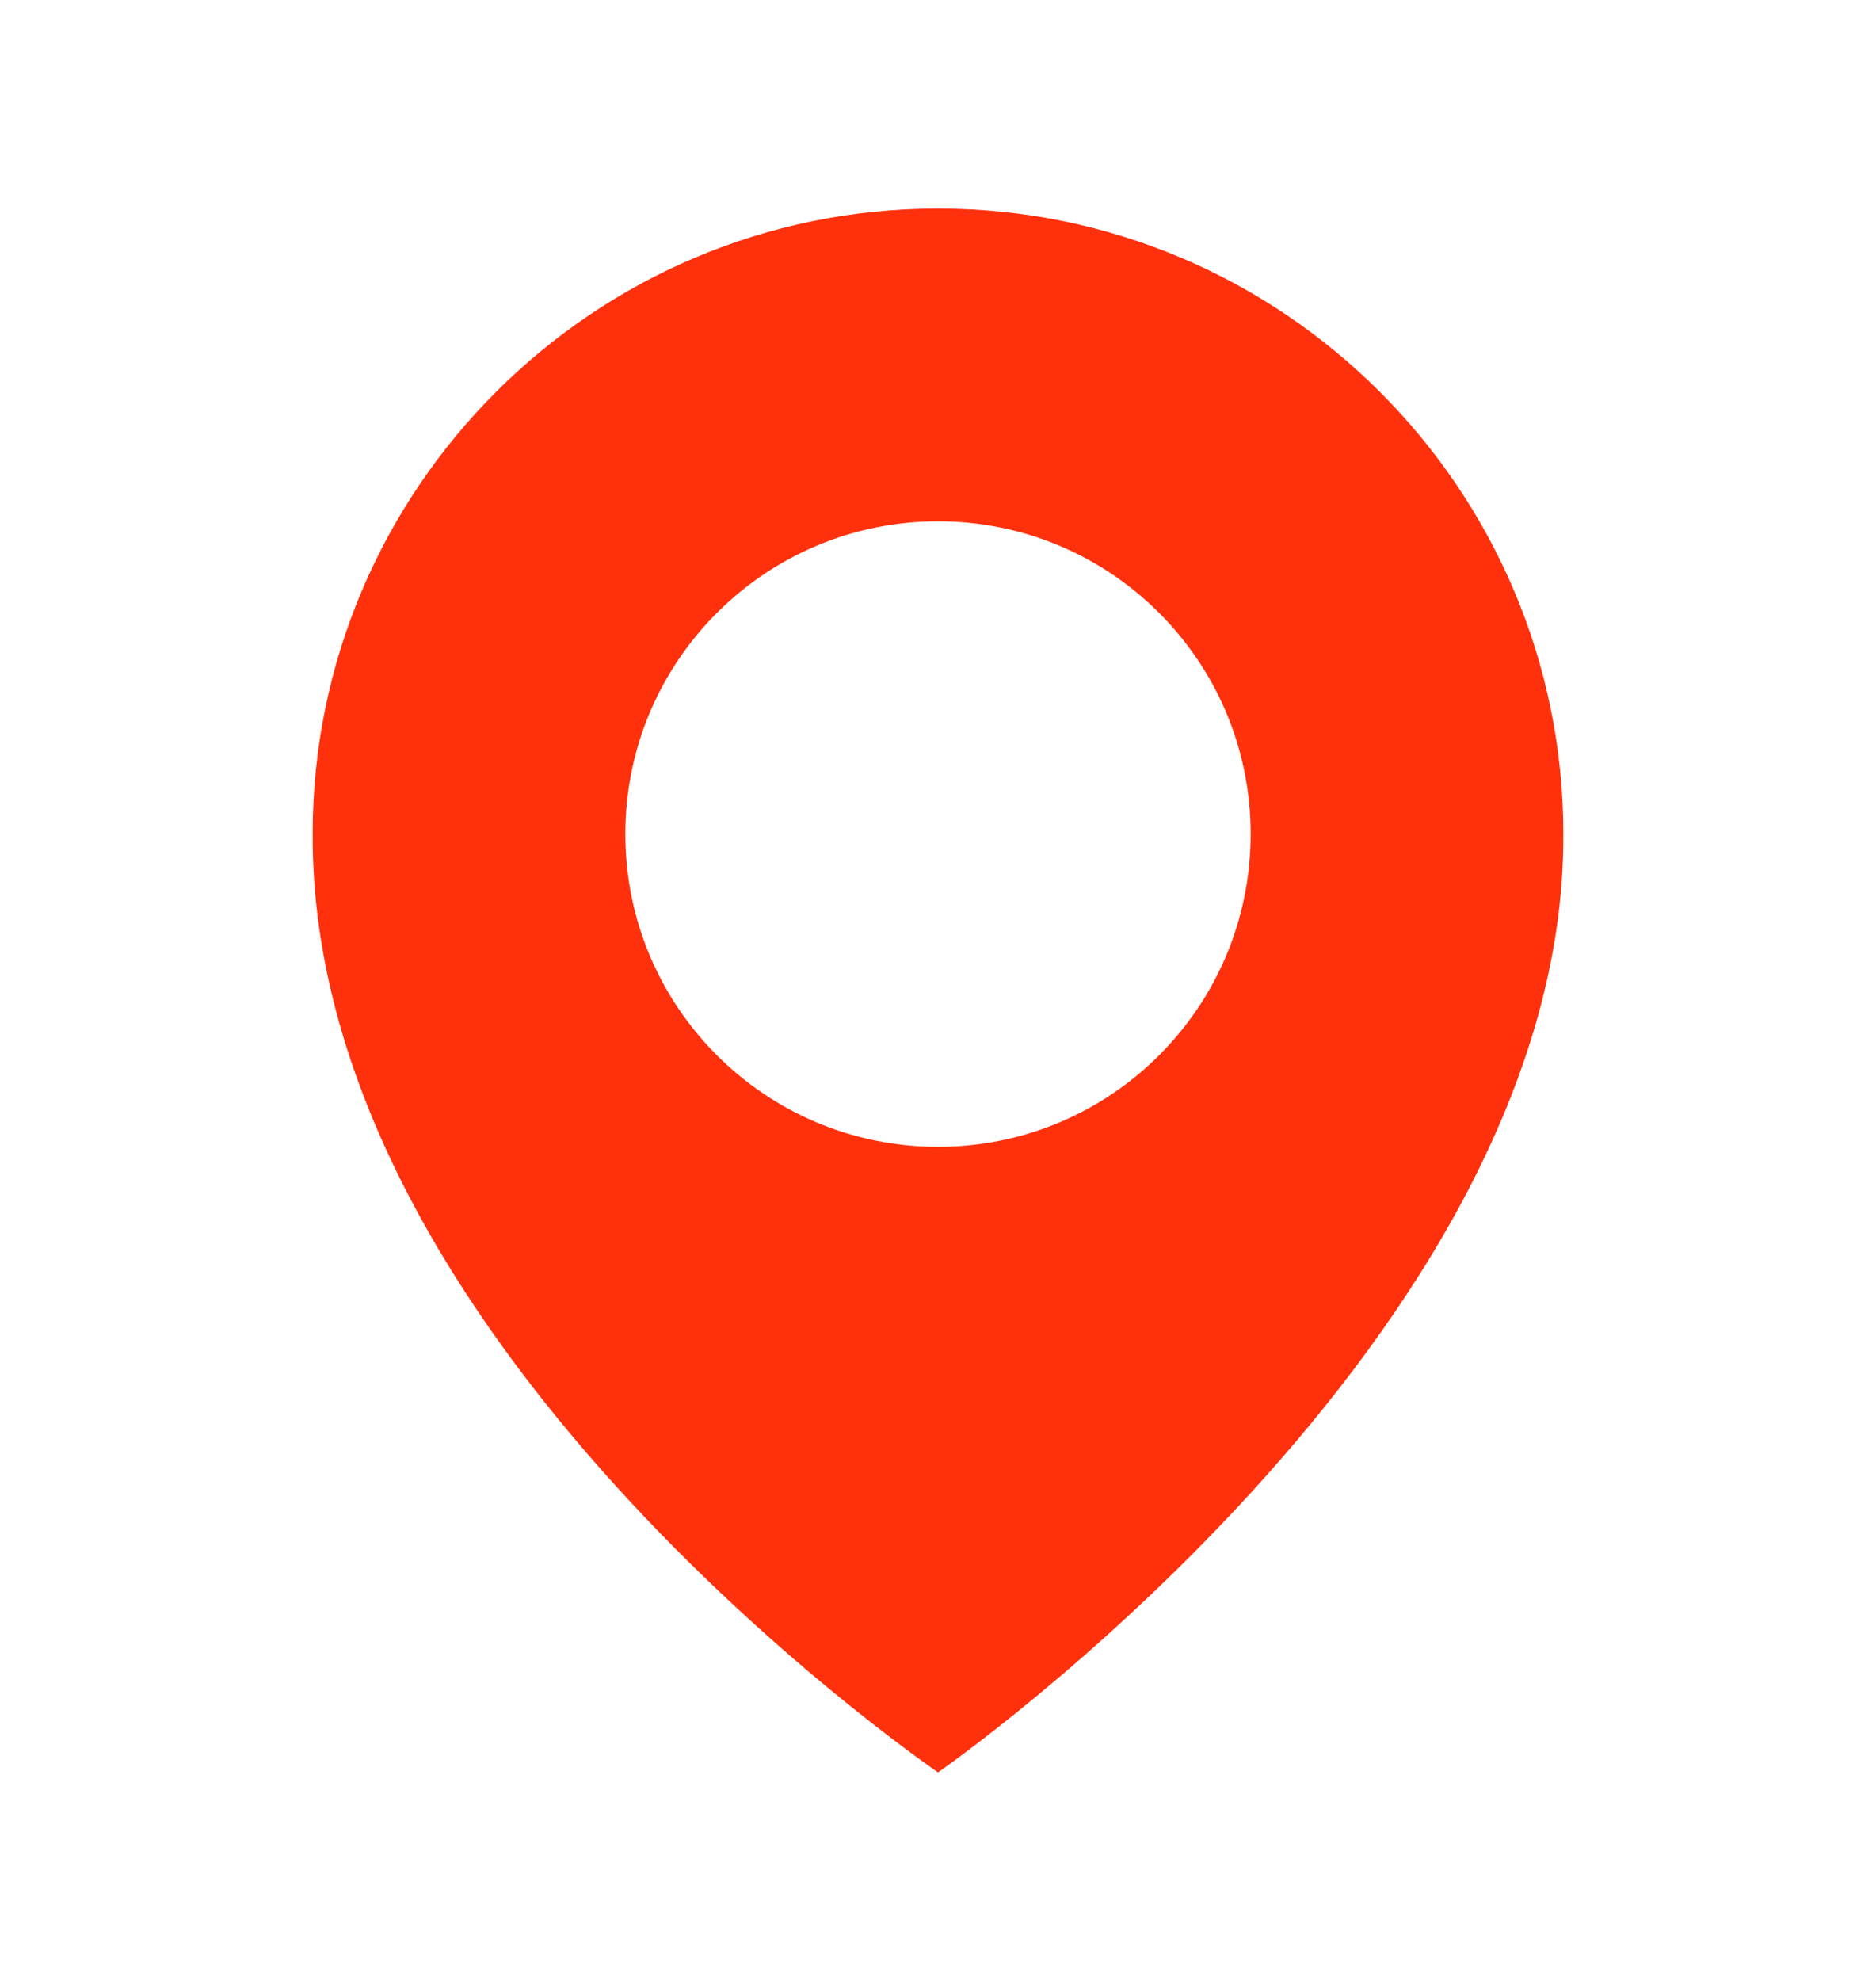
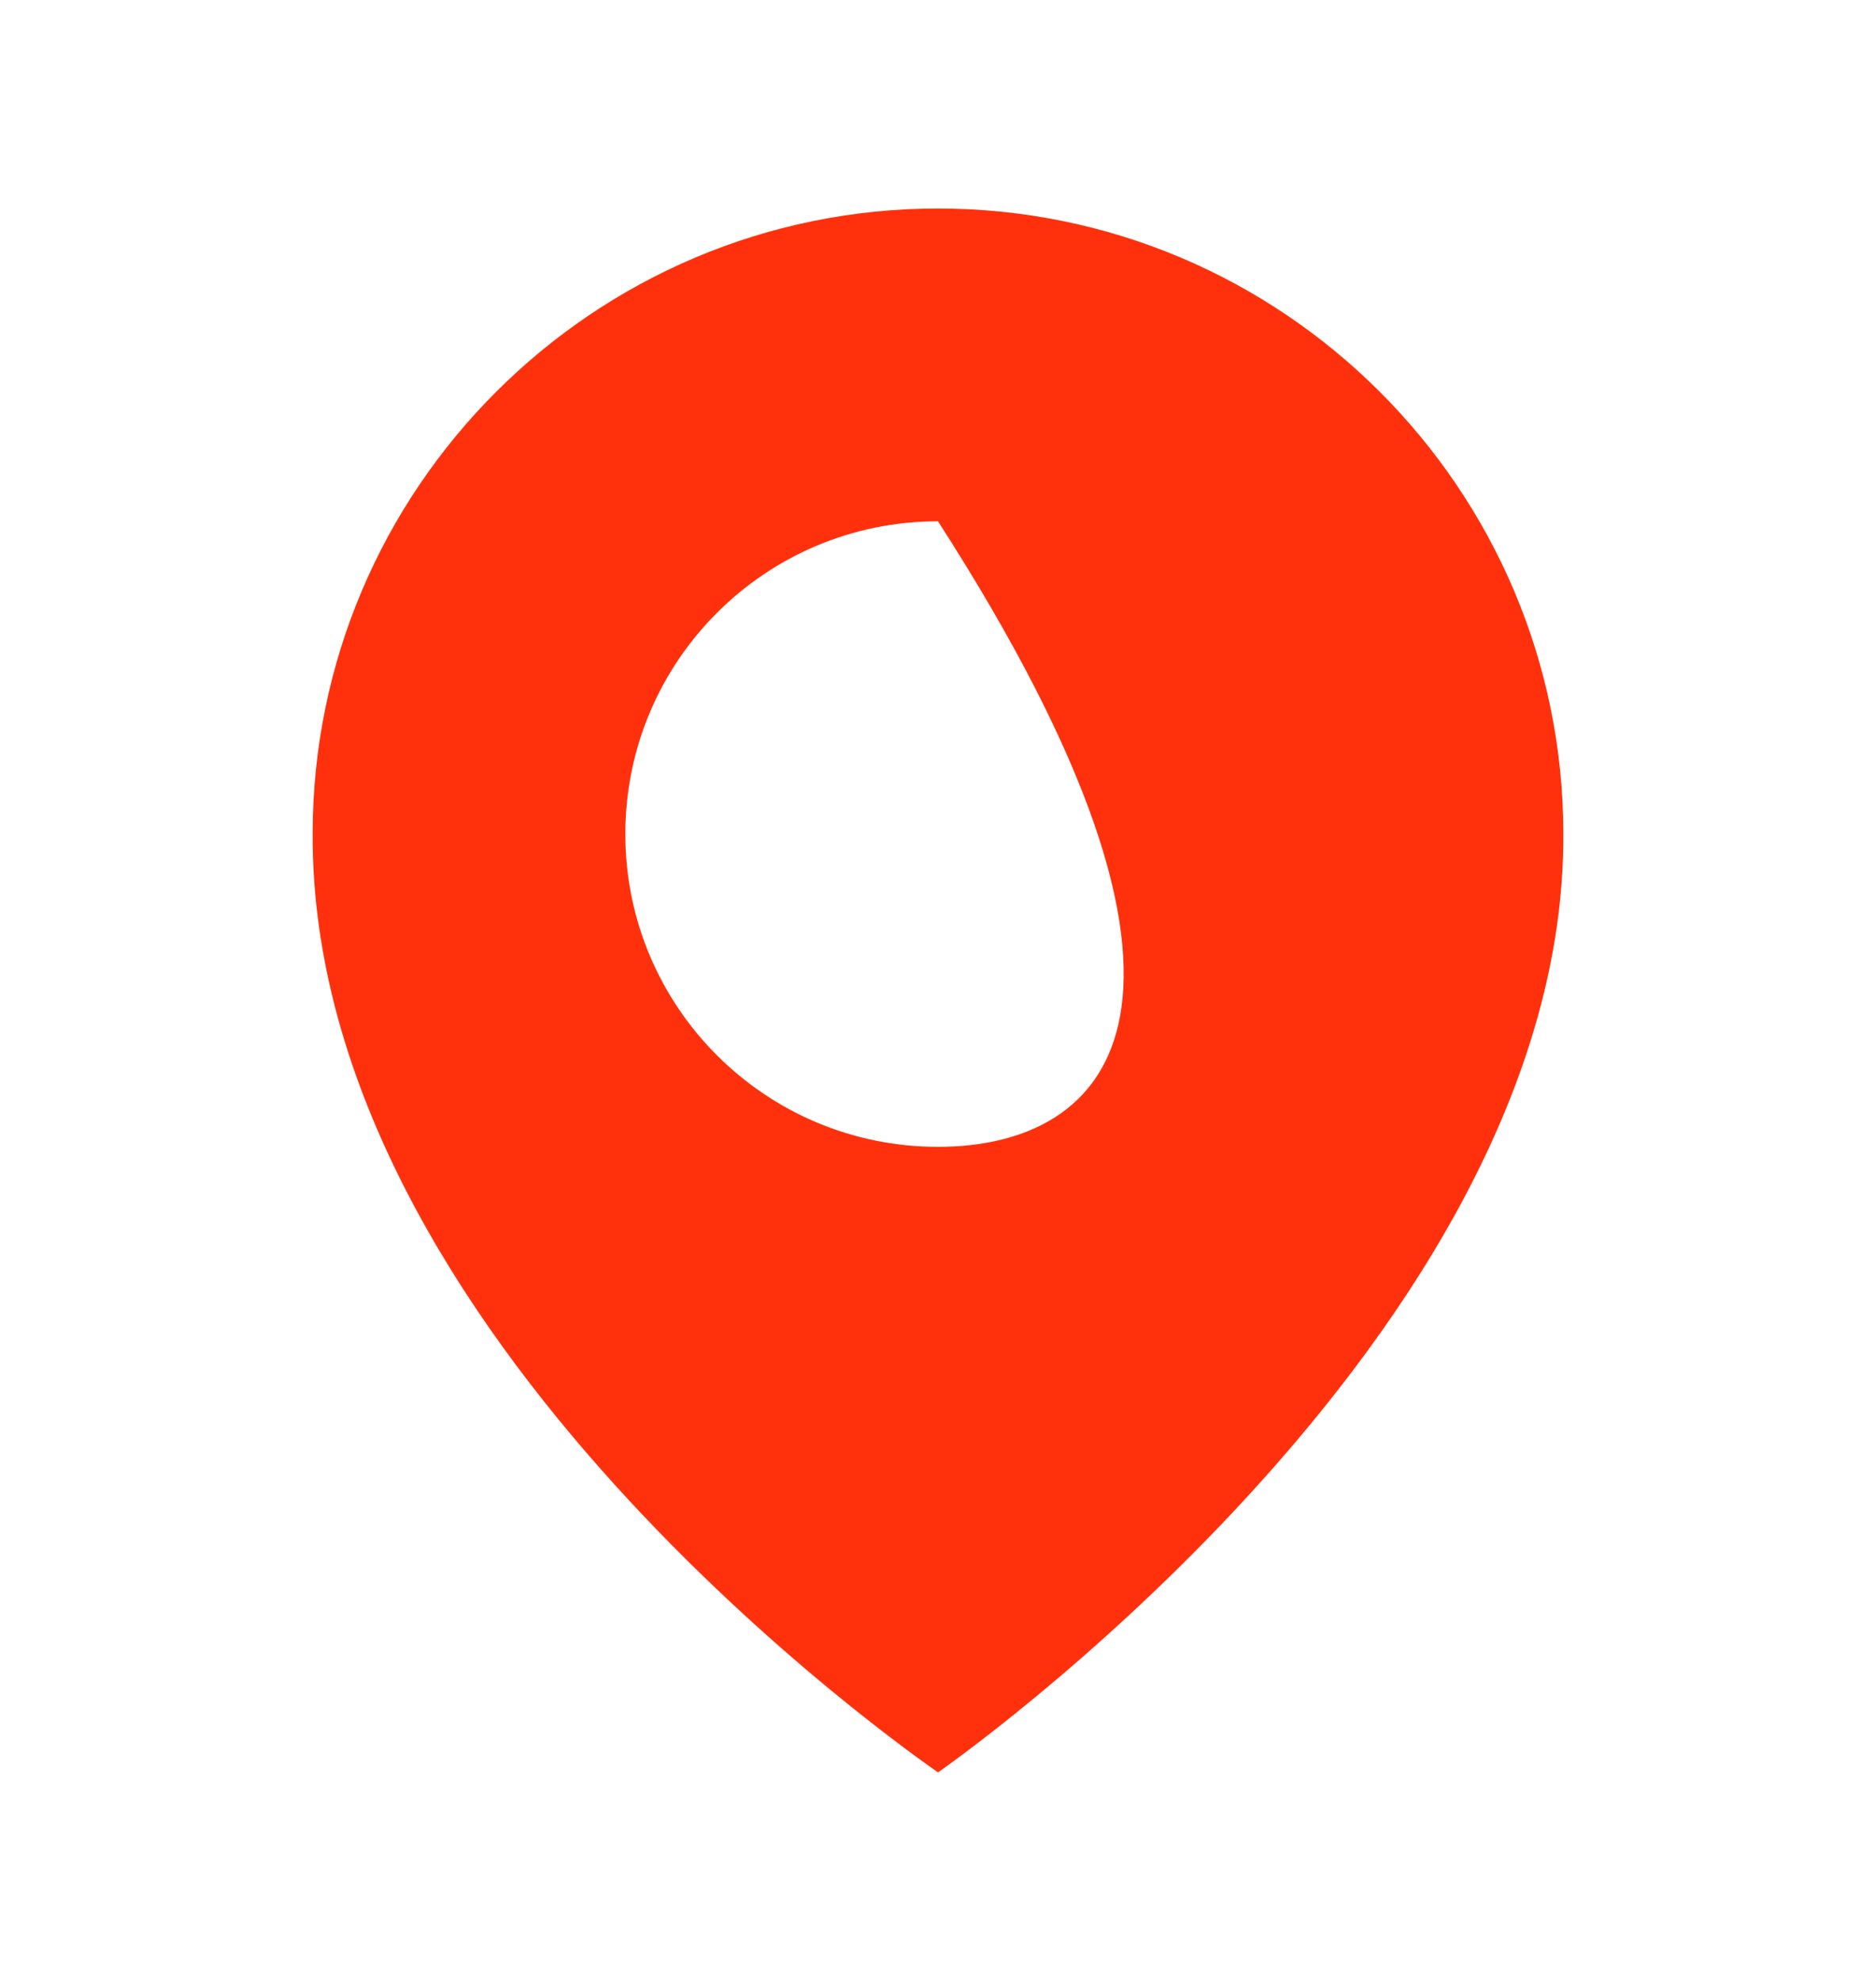
<svg xmlns="http://www.w3.org/2000/svg" width="18" height="19" viewBox="0 0 18 19" fill="none">
-   <path d="M9 2C5.692 2 3 4.692 3 7.996C2.978 12.83 8.772 16.838 9 17C9 17 15.022 12.83 15 8C15 4.692 12.308 2 9 2ZM9 11C7.343 11 6 9.658 6 8C6 6.343 7.343 5 9 5C10.658 5 12 6.343 12 8C12 9.658 10.658 11 9 11Z" fill="#FF310D" />
+   <path d="M9 2C5.692 2 3 4.692 3 7.996C2.978 12.83 8.772 16.838 9 17C9 17 15.022 12.83 15 8C15 4.692 12.308 2 9 2ZM9 11C7.343 11 6 9.658 6 8C6 6.343 7.343 5 9 5C12 9.658 10.658 11 9 11Z" fill="#FF310D" />
</svg>